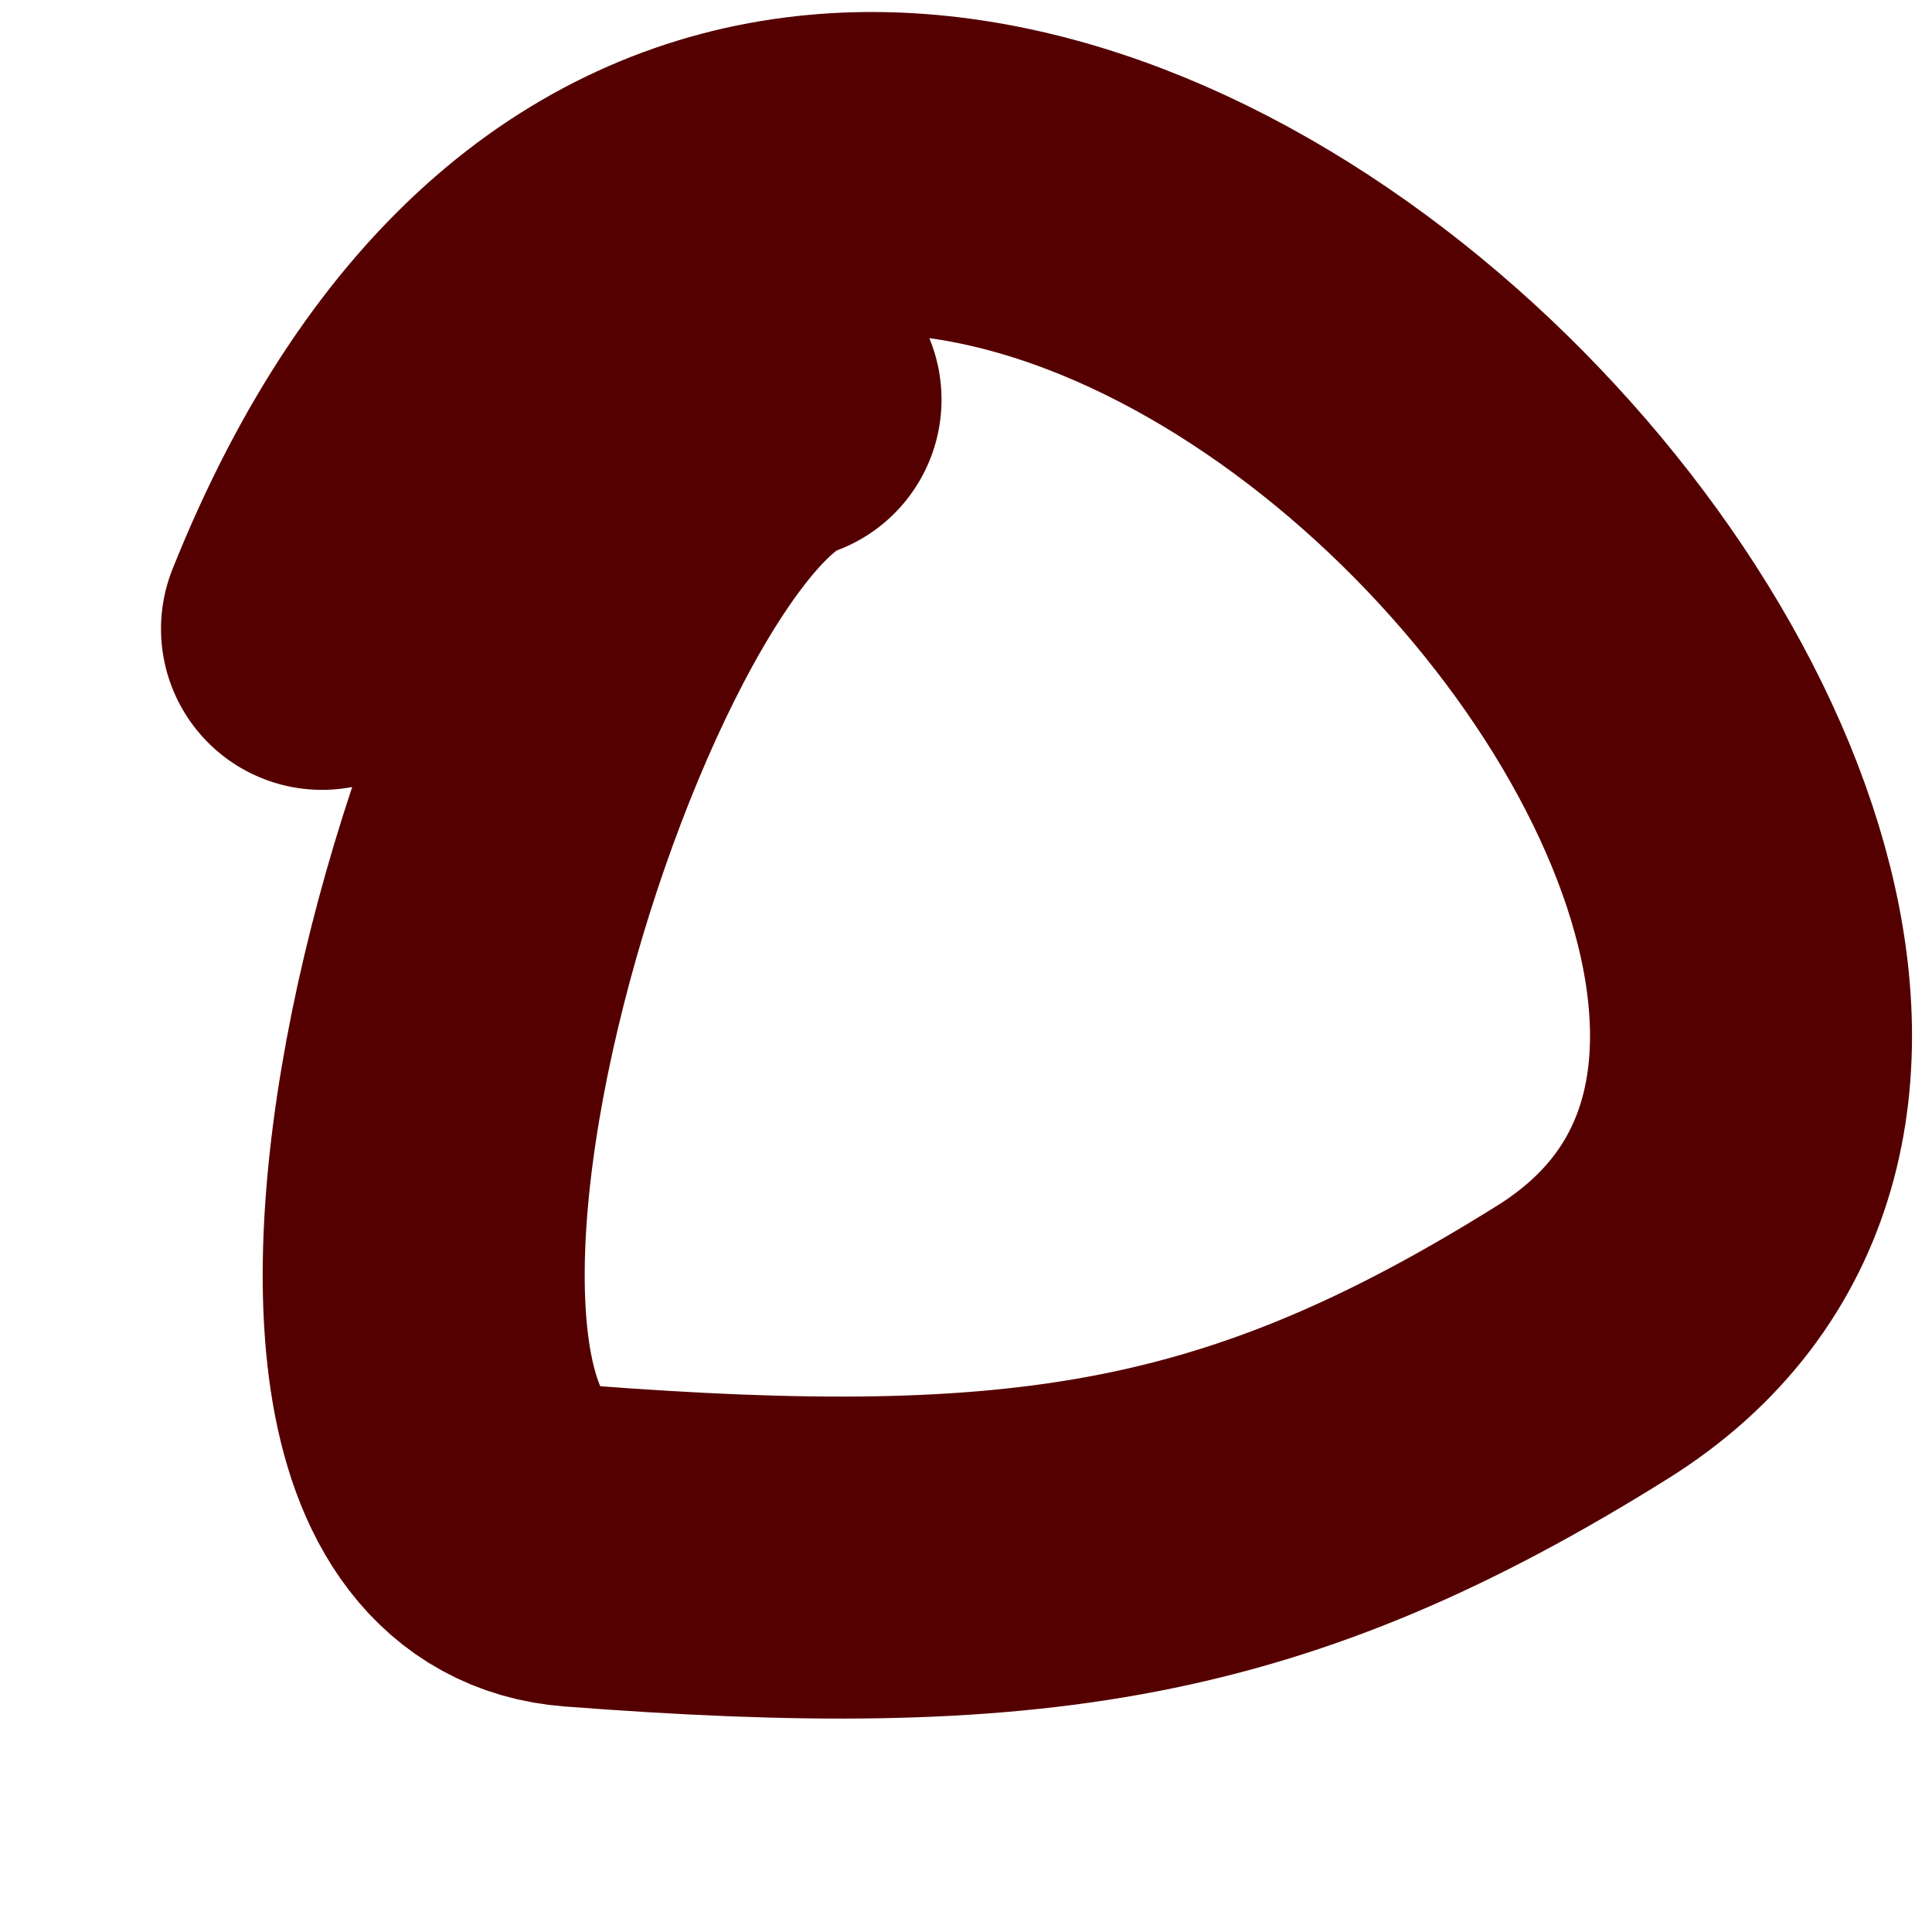
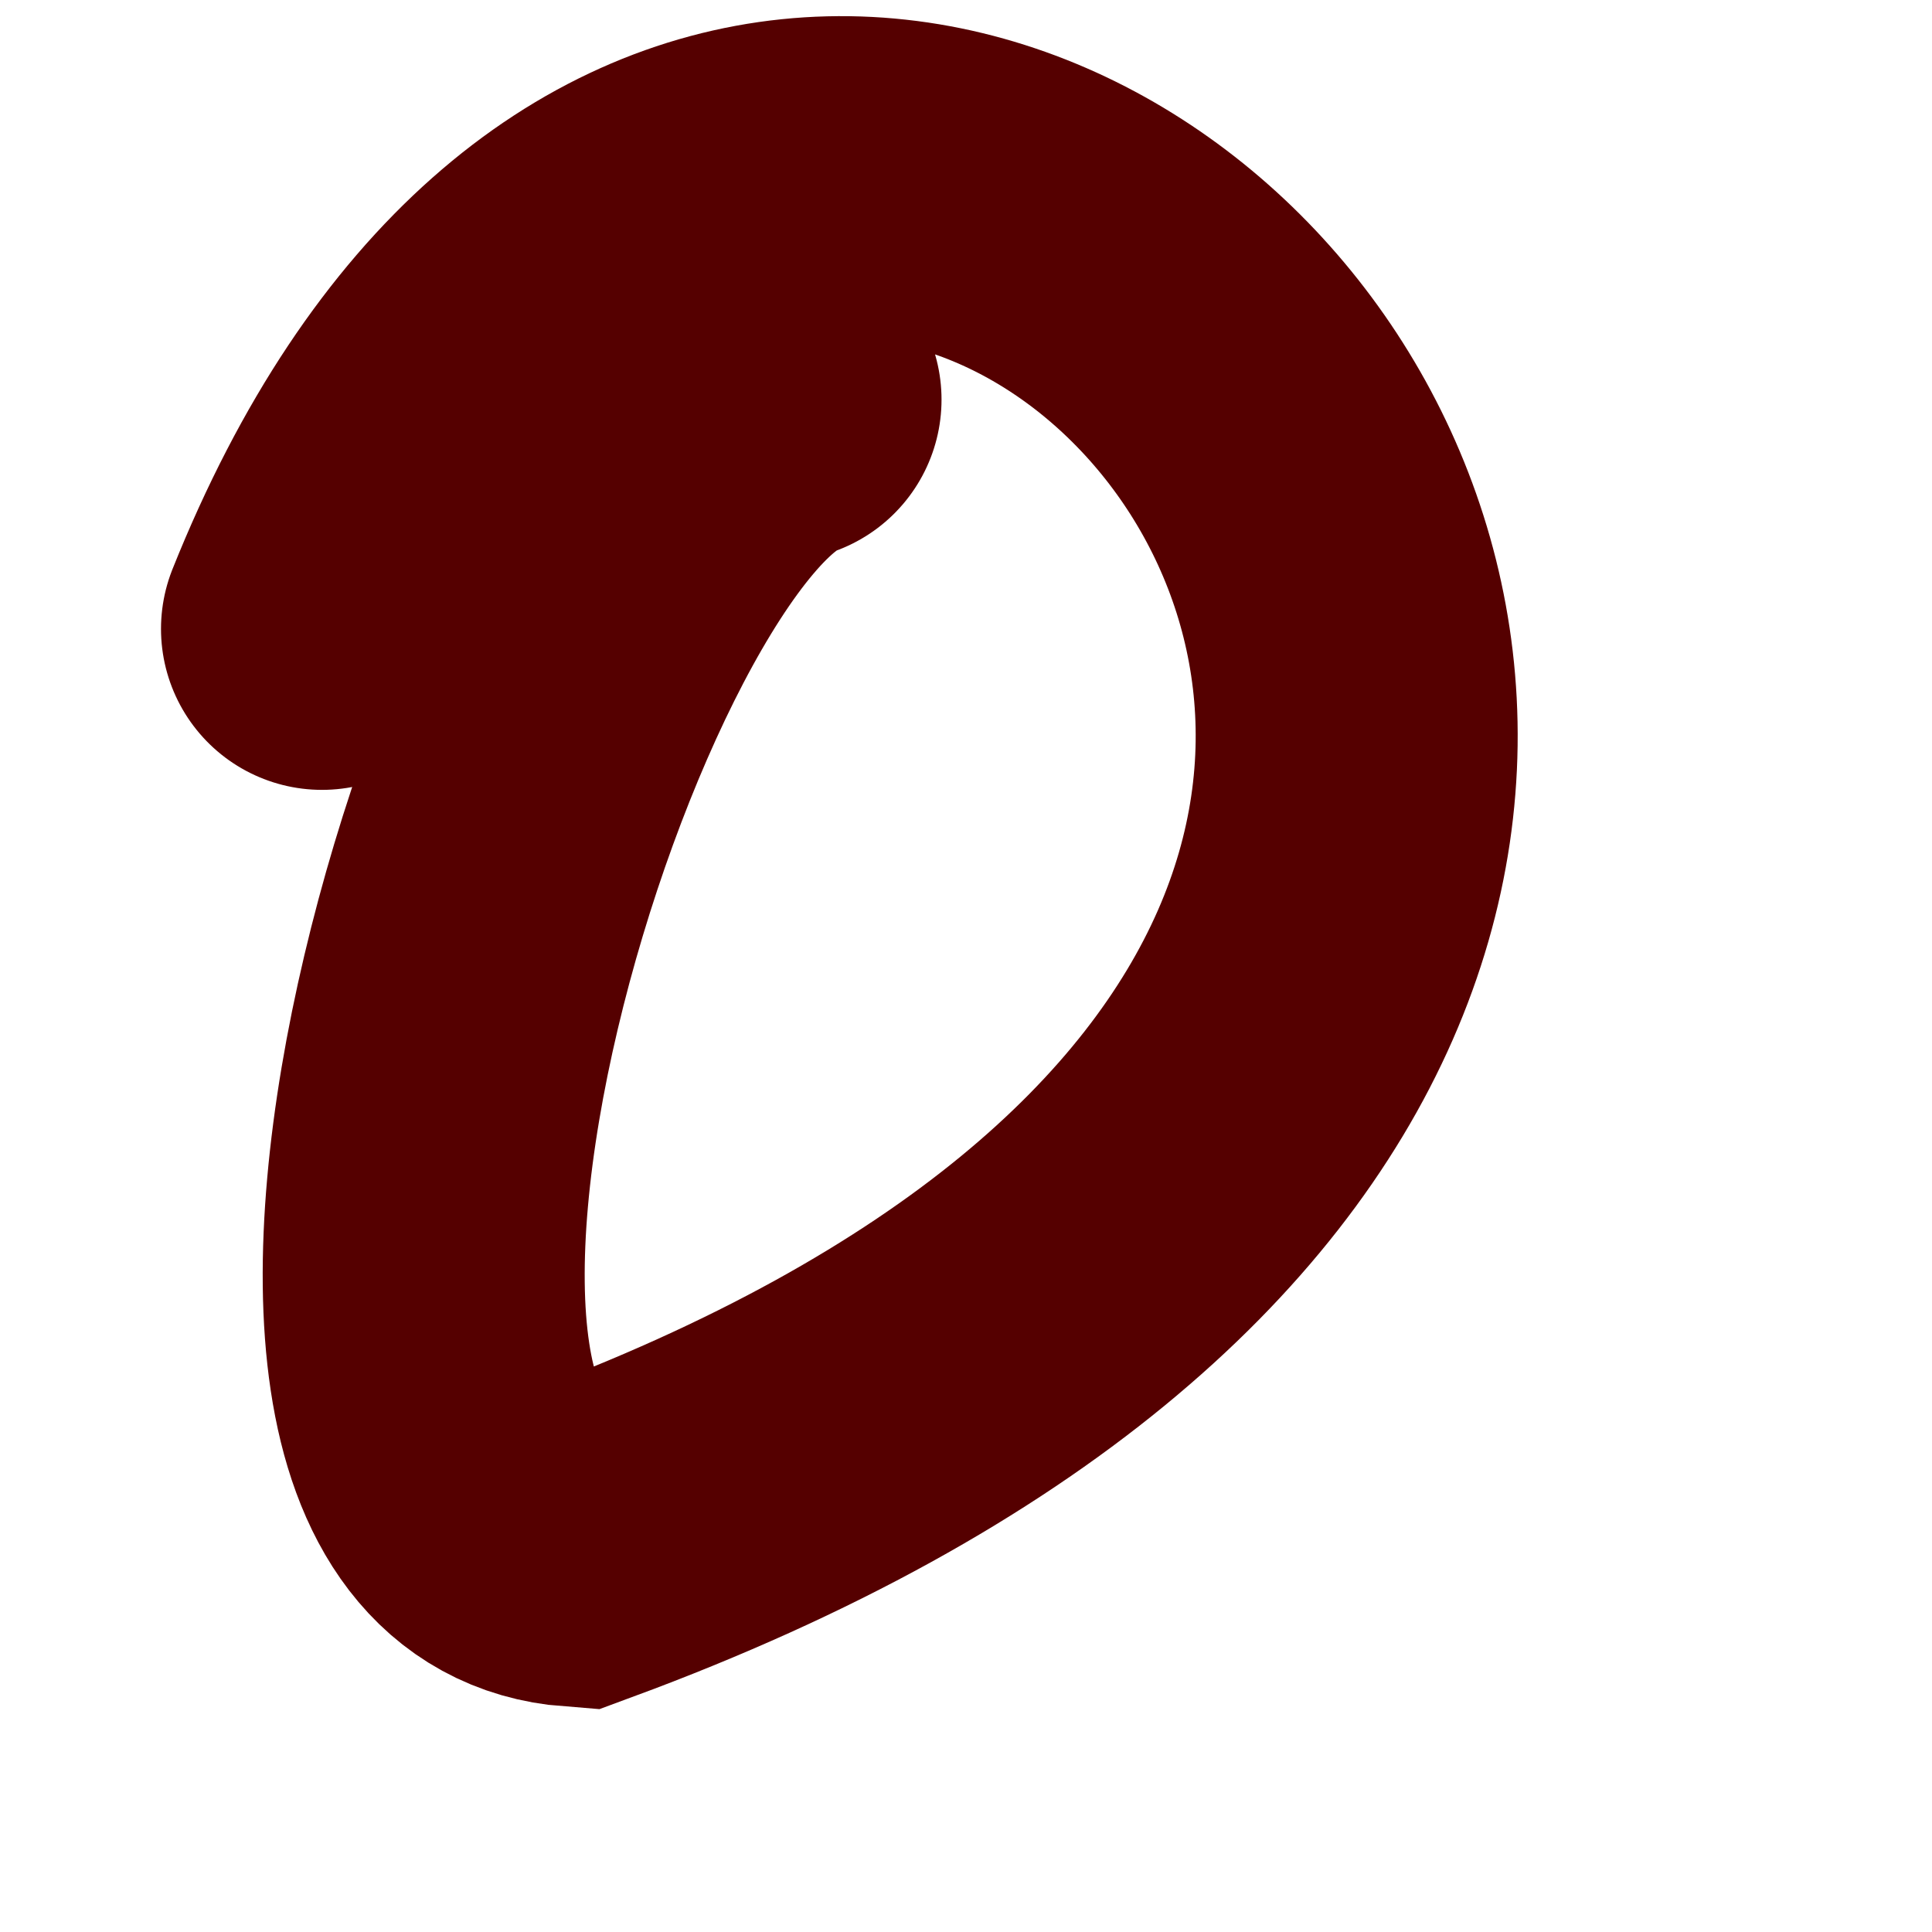
<svg xmlns="http://www.w3.org/2000/svg" width="6" height="6" viewBox="0 0 6 6" fill="none">
-   <path d="M2.424 1.241C1.693 1.485 0.72 4.719 1.791 4.801C3.188 4.908 3.903 4.801 4.915 4.168C6.95 2.897 2.492 -1.776 1 1.953" stroke="#550000" stroke-linecap="round" />
+   <path d="M2.424 1.241C1.693 1.485 0.72 4.719 1.791 4.801C6.95 2.897 2.492 -1.776 1 1.953" stroke="#550000" stroke-linecap="round" />
</svg>